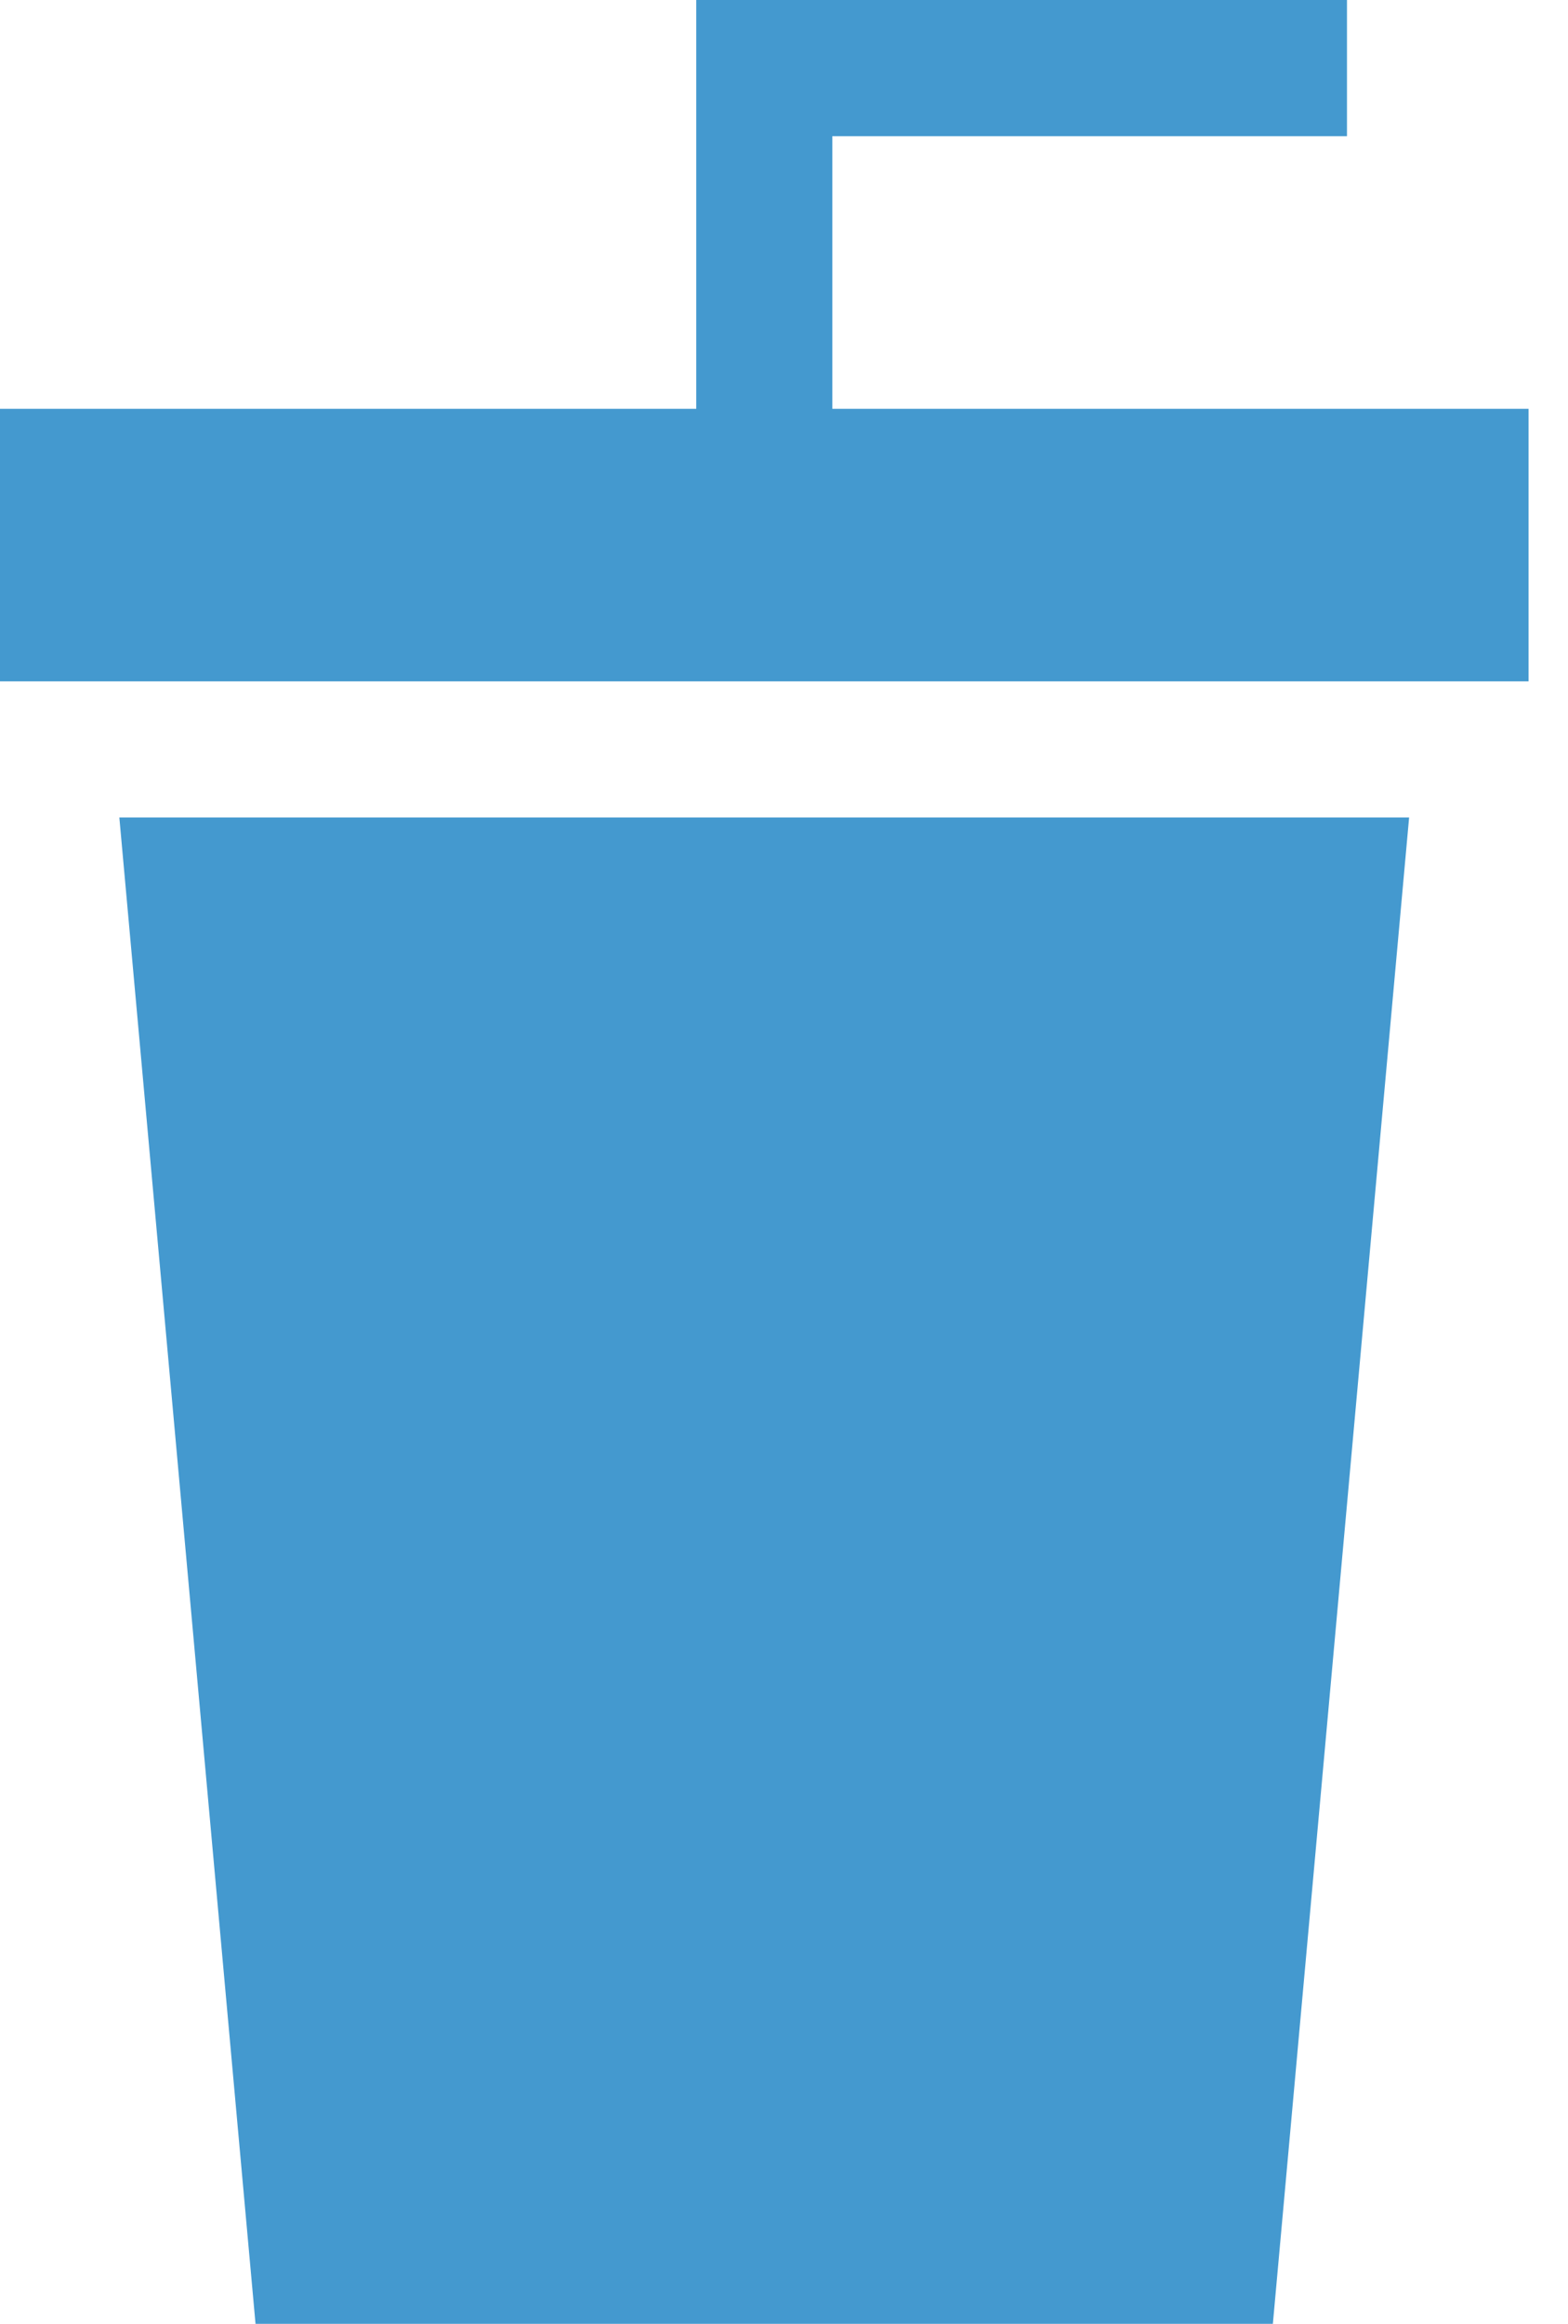
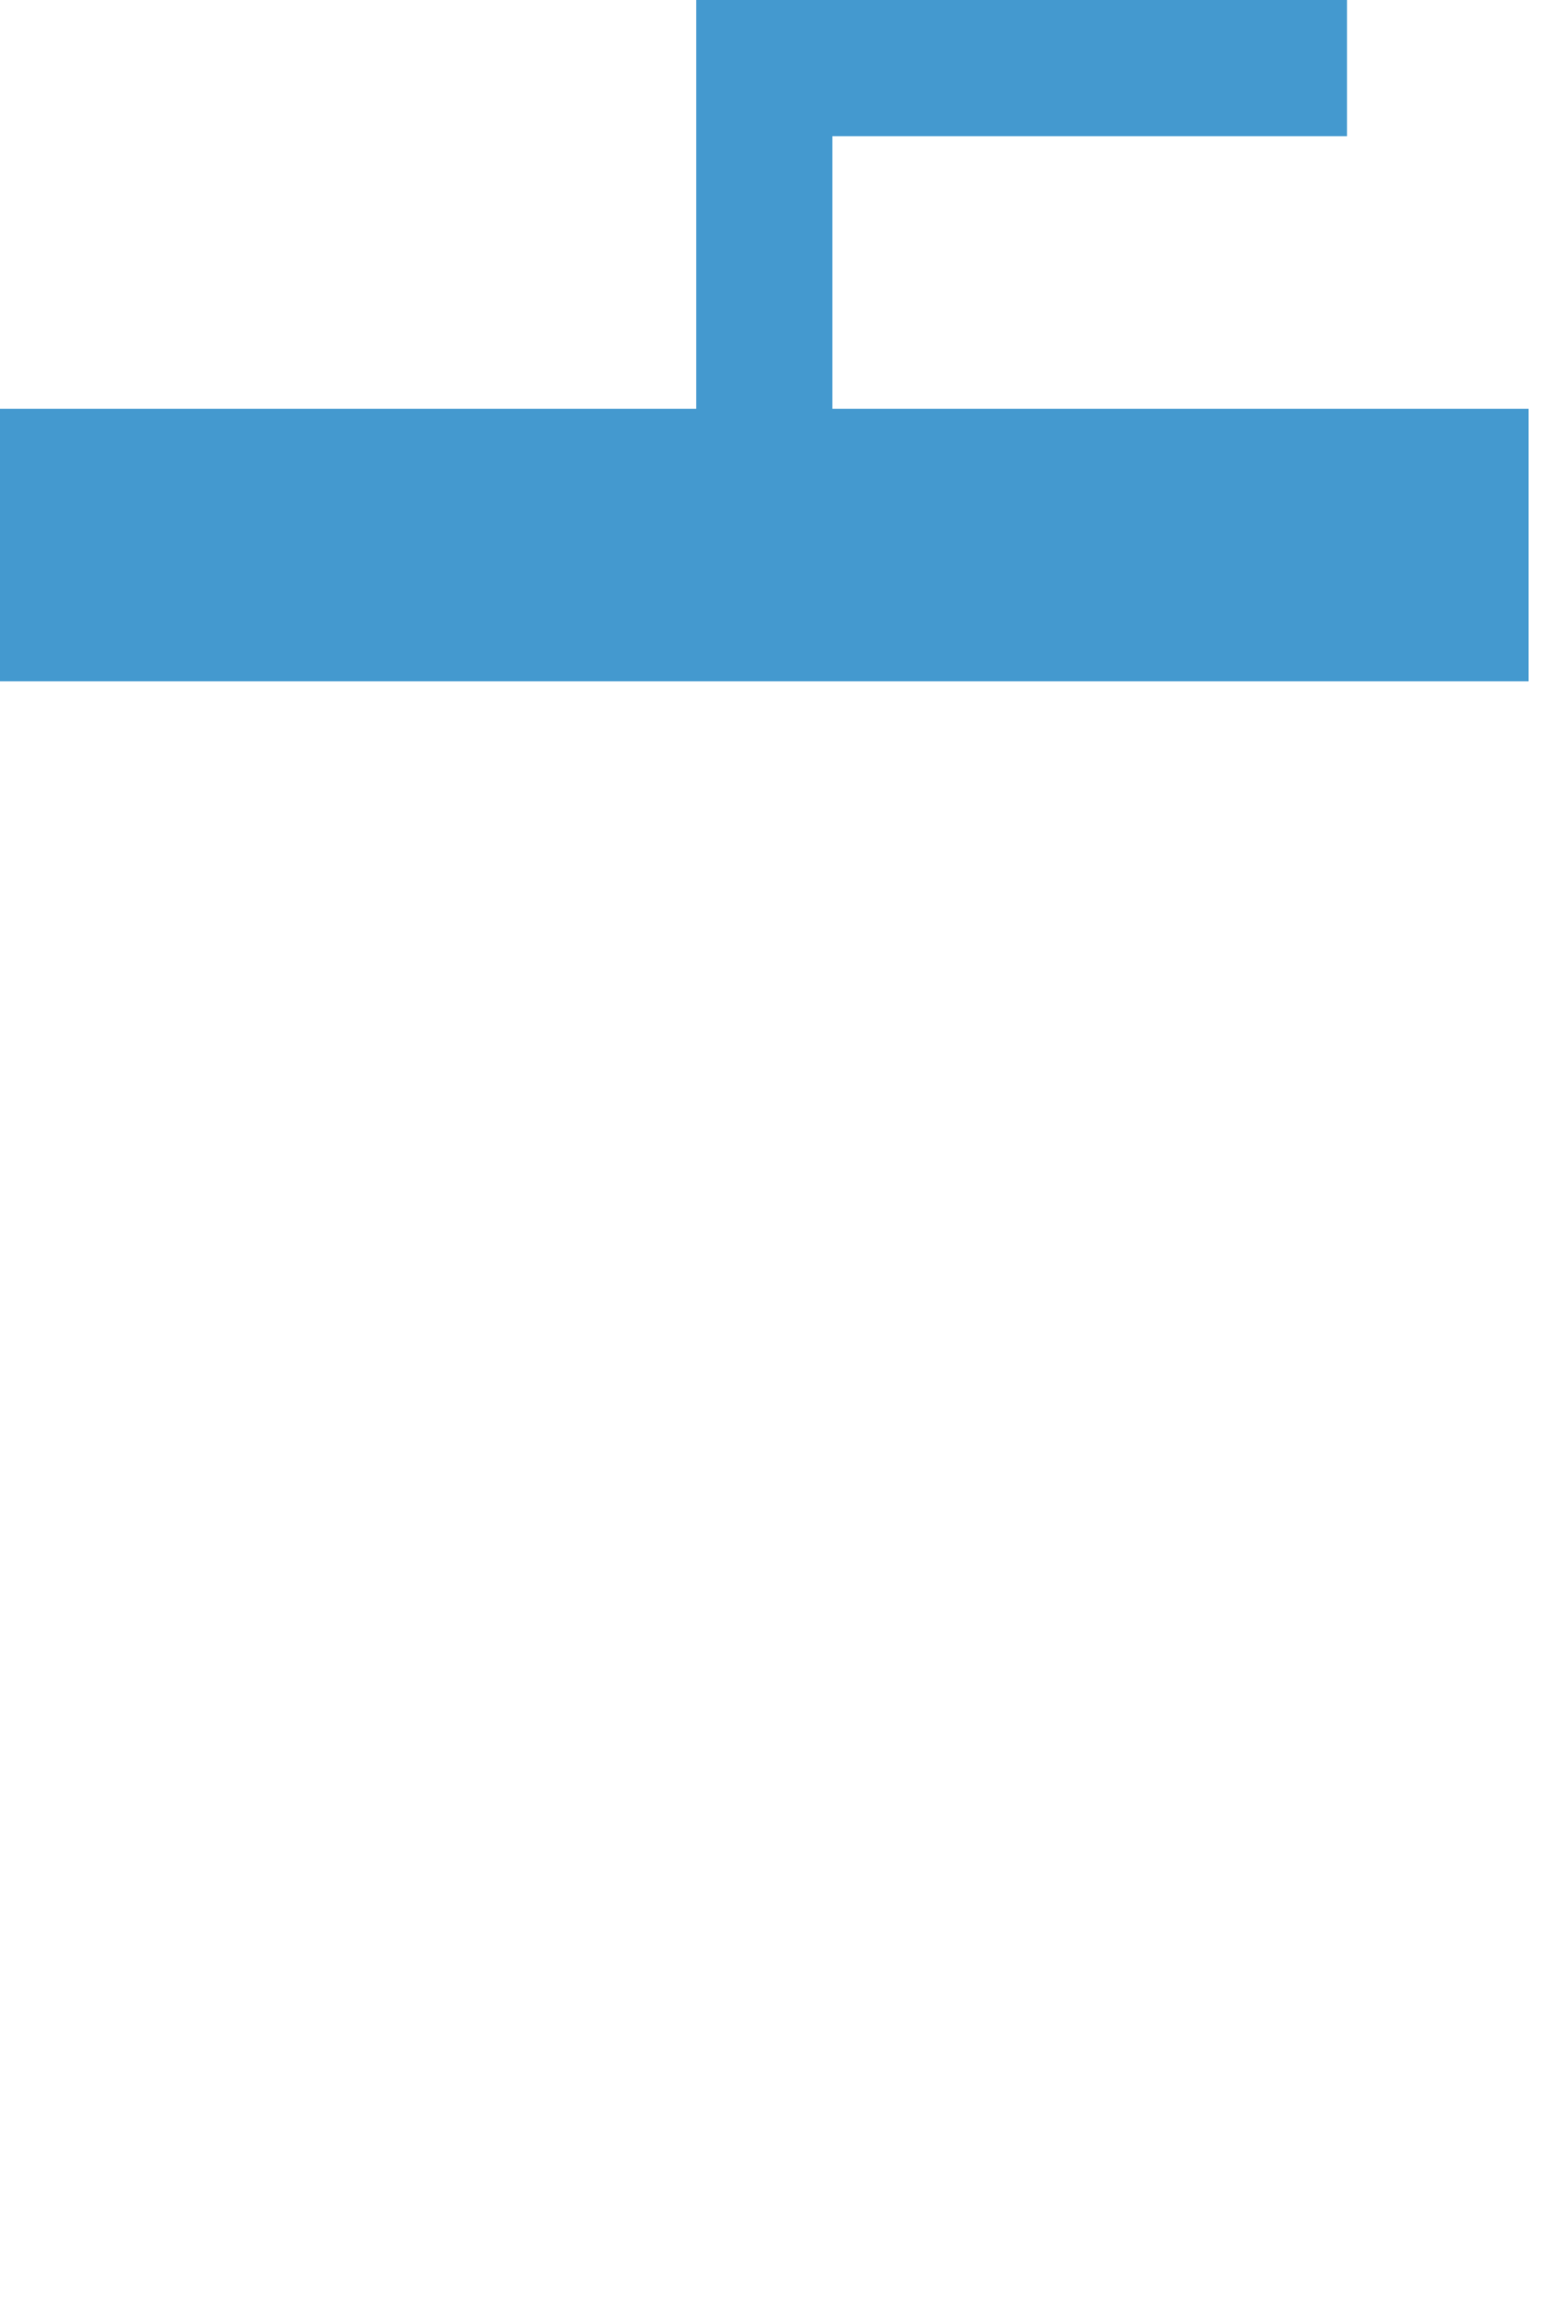
<svg xmlns="http://www.w3.org/2000/svg" width="27" height="40" viewBox="0 0 27 40" fill="none">
  <path d="M14.332 7.037V2.344H23.194V0H11.989V7.037H0V11.728H26.321V7.037H14.332Z" fill="#4499CF" />
-   <path d="M2.055 14.072L4.4 40H21.918L24.264 14.072H2.055Z" fill="#4499CF" />
</svg>